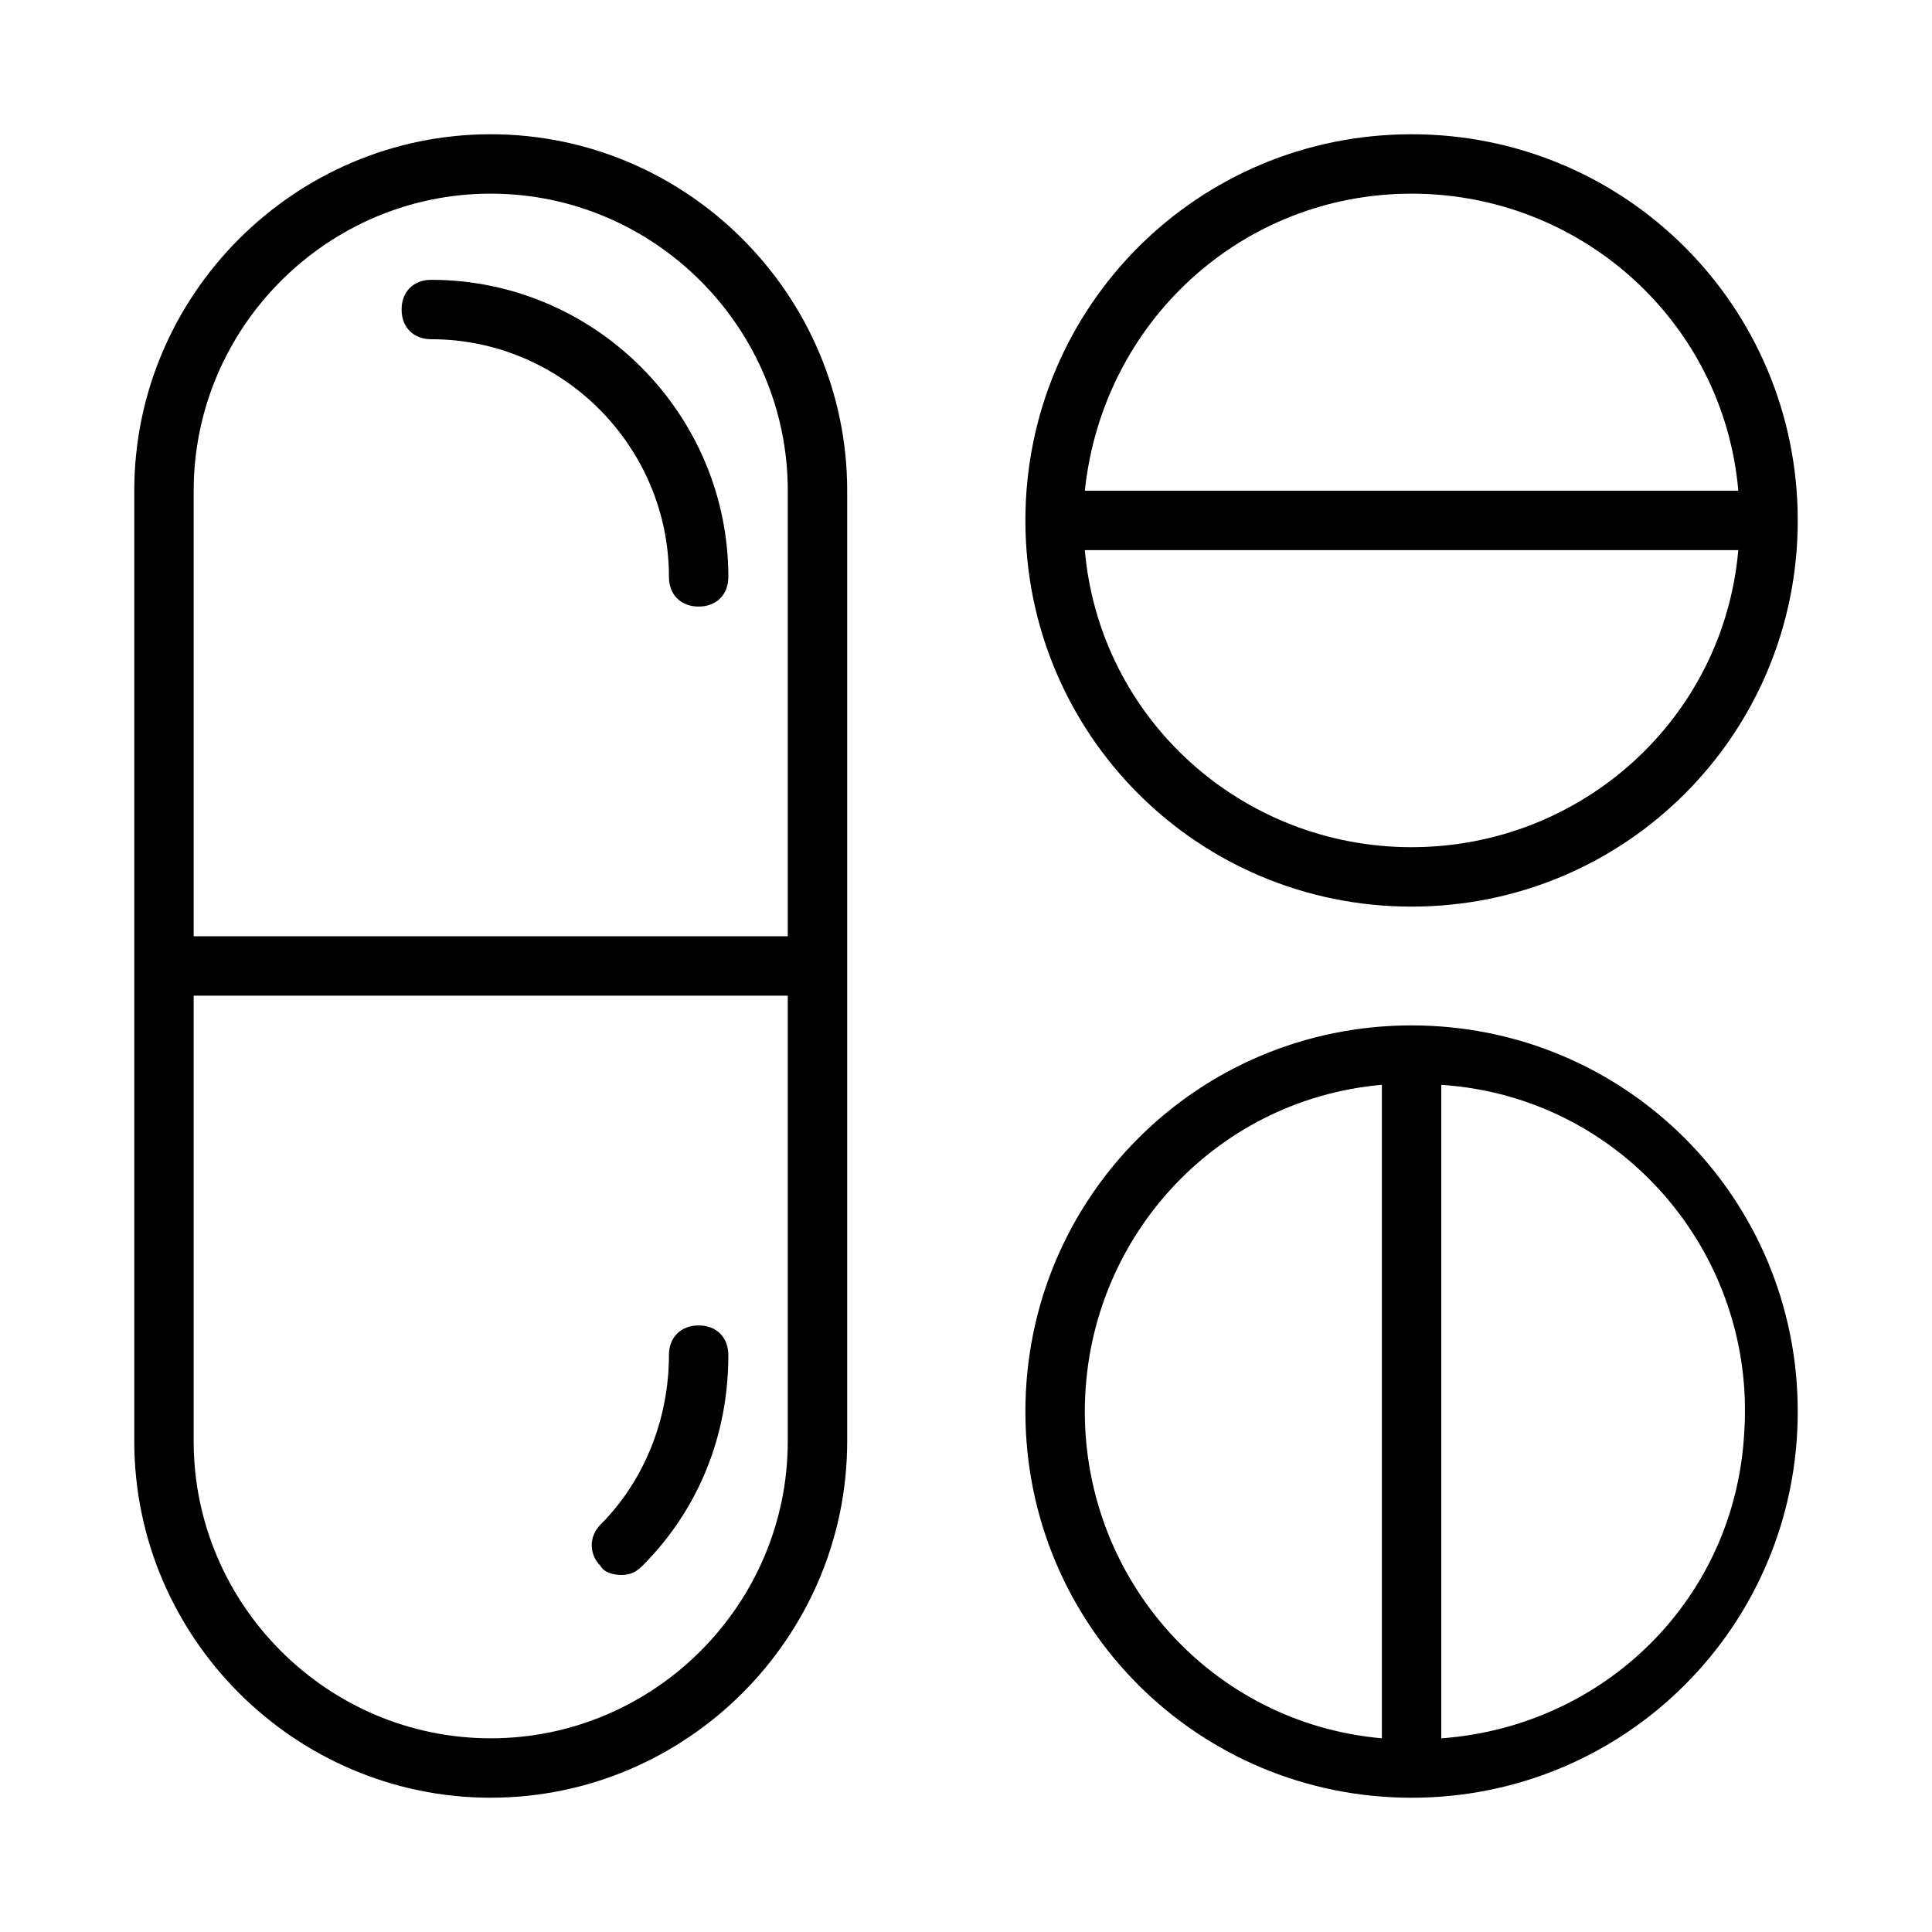
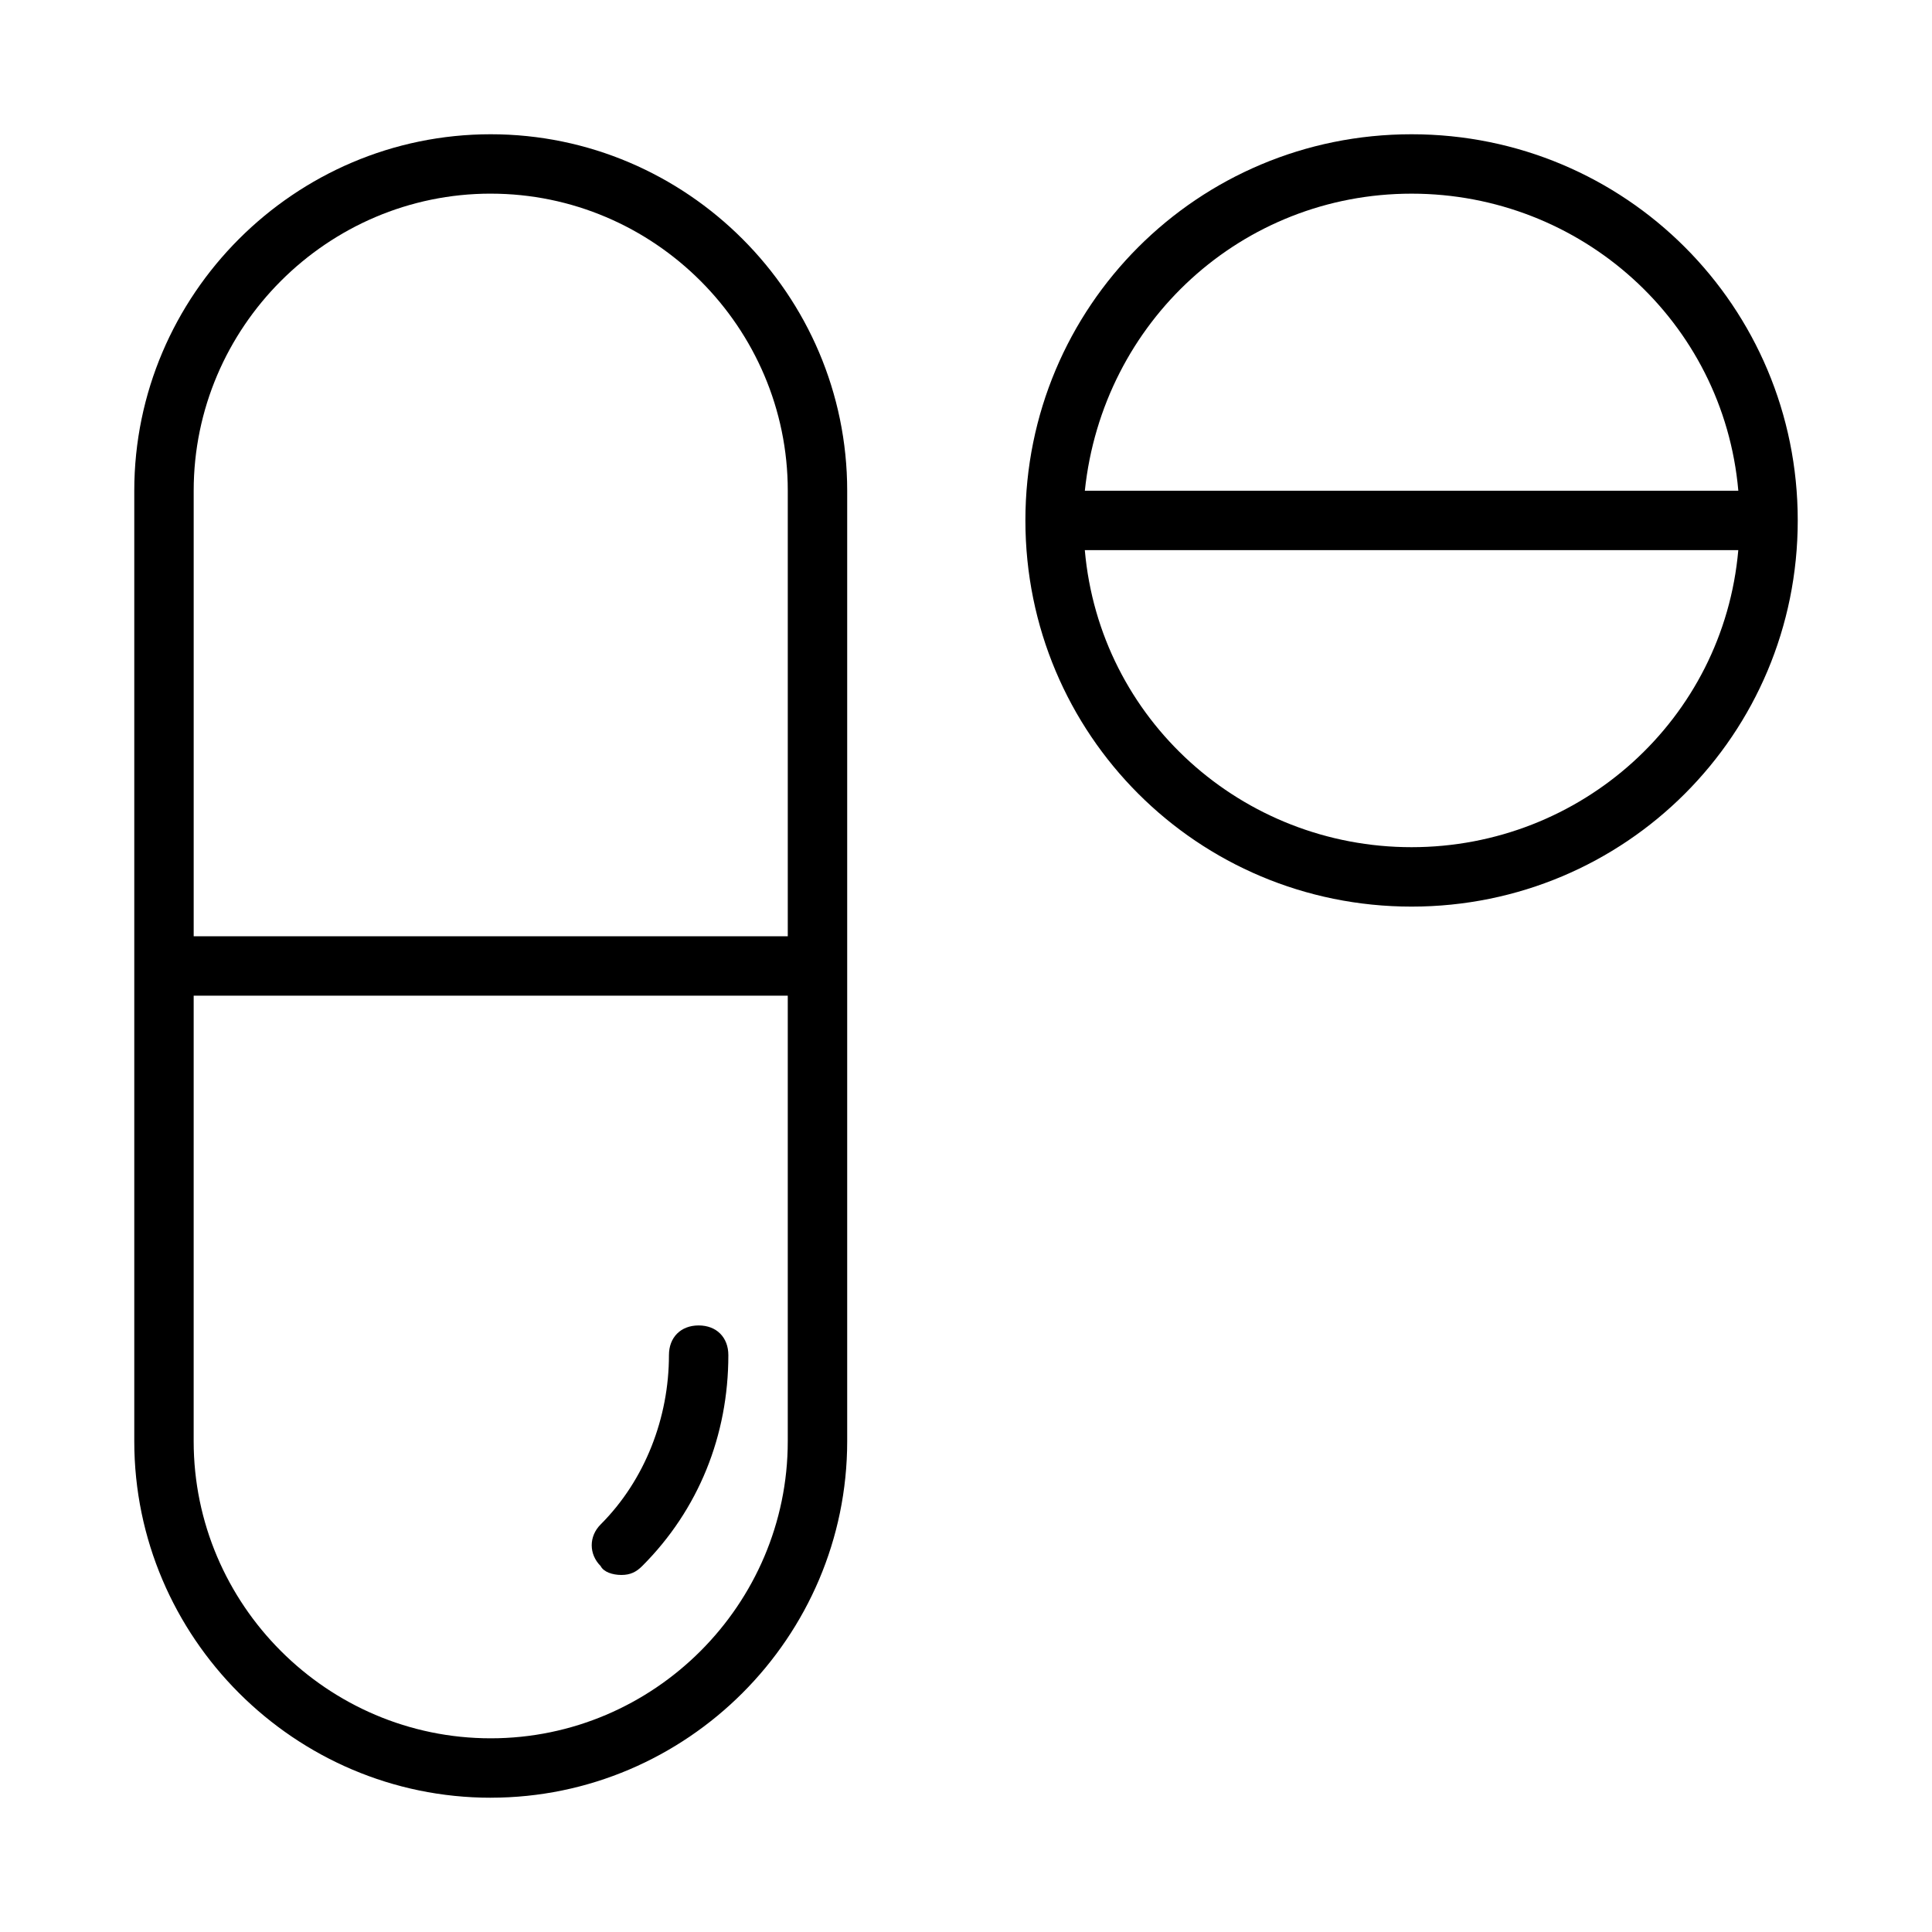
<svg xmlns="http://www.w3.org/2000/svg" fill="#000000" width="800px" height="800px" version="1.1" viewBox="144 144 512 512">
  <g>
-     <path d="m258.3 233.9c34.637 0 62.977 28.34 62.977 62.977 0 4.723 3.148 7.871 7.871 7.871 4.723 0 7.871-3.148 7.871-7.871 0-43.297-35.426-78.719-78.719-78.719-4.723 0-7.871 3.148-7.871 7.871s3.148 7.871 7.871 7.871z" />
    <path d="m308.68 561.38c2.363 0 3.938-0.789 5.512-2.363 14.957-14.957 22.828-34.637 22.828-55.891 0-4.723-3.148-7.871-7.871-7.871s-7.871 3.148-7.871 7.871c0 16.531-6.297 33.062-18.105 44.871-3.148 3.148-3.148 7.871 0 11.02 0.785 1.574 3.144 2.363 5.508 2.363z" />
    <path d="m274.05 620.41c51.957 0 94.465-42.508 94.465-94.465v-251.9c0-51.957-42.508-94.465-94.465-94.465s-94.465 42.508-94.465 94.465v251.91c0 51.953 42.508 94.461 94.465 94.461zm0-425.09c43.297 0 78.719 35.426 78.719 78.719v118.08h-157.44v-118.08c0-43.297 35.426-78.723 78.723-78.723zm-78.723 212.55h157.44v118.08c0 43.297-35.426 78.719-78.719 78.719-43.297 0-78.723-35.426-78.723-78.723z" />
    <path d="m518.08 179.58c-56.68 0-102.34 45.656-102.34 102.34 0 56.68 45.656 102.34 102.34 102.34s102.34-45.656 102.34-102.34c0-56.68-45.656-102.34-102.34-102.34zm0 15.742c44.871 0 82.656 33.852 86.594 78.719l-173.18 0.004c4.723-44.871 41.719-78.723 86.59-78.723zm0 173.19c-44.871 0-82.656-33.852-86.594-78.719h173.18c-3.934 44.867-41.719 78.719-86.59 78.719z" />
-     <path d="m518.08 415.74c-56.68 0-102.34 45.656-102.34 102.34s45.656 102.34 102.34 102.34 102.34-45.656 102.34-102.34-45.656-102.34-102.34-102.34zm-86.59 102.34c0-44.871 33.852-82.656 78.719-86.594v173.18c-44.871-3.934-78.719-41.719-78.719-86.59zm94.461 86.594v-173.18c48.02 3.148 83.445 44.871 80.293 92.102-2.359 44.082-36.996 77.934-80.293 81.082z" />
  </g>
</svg>